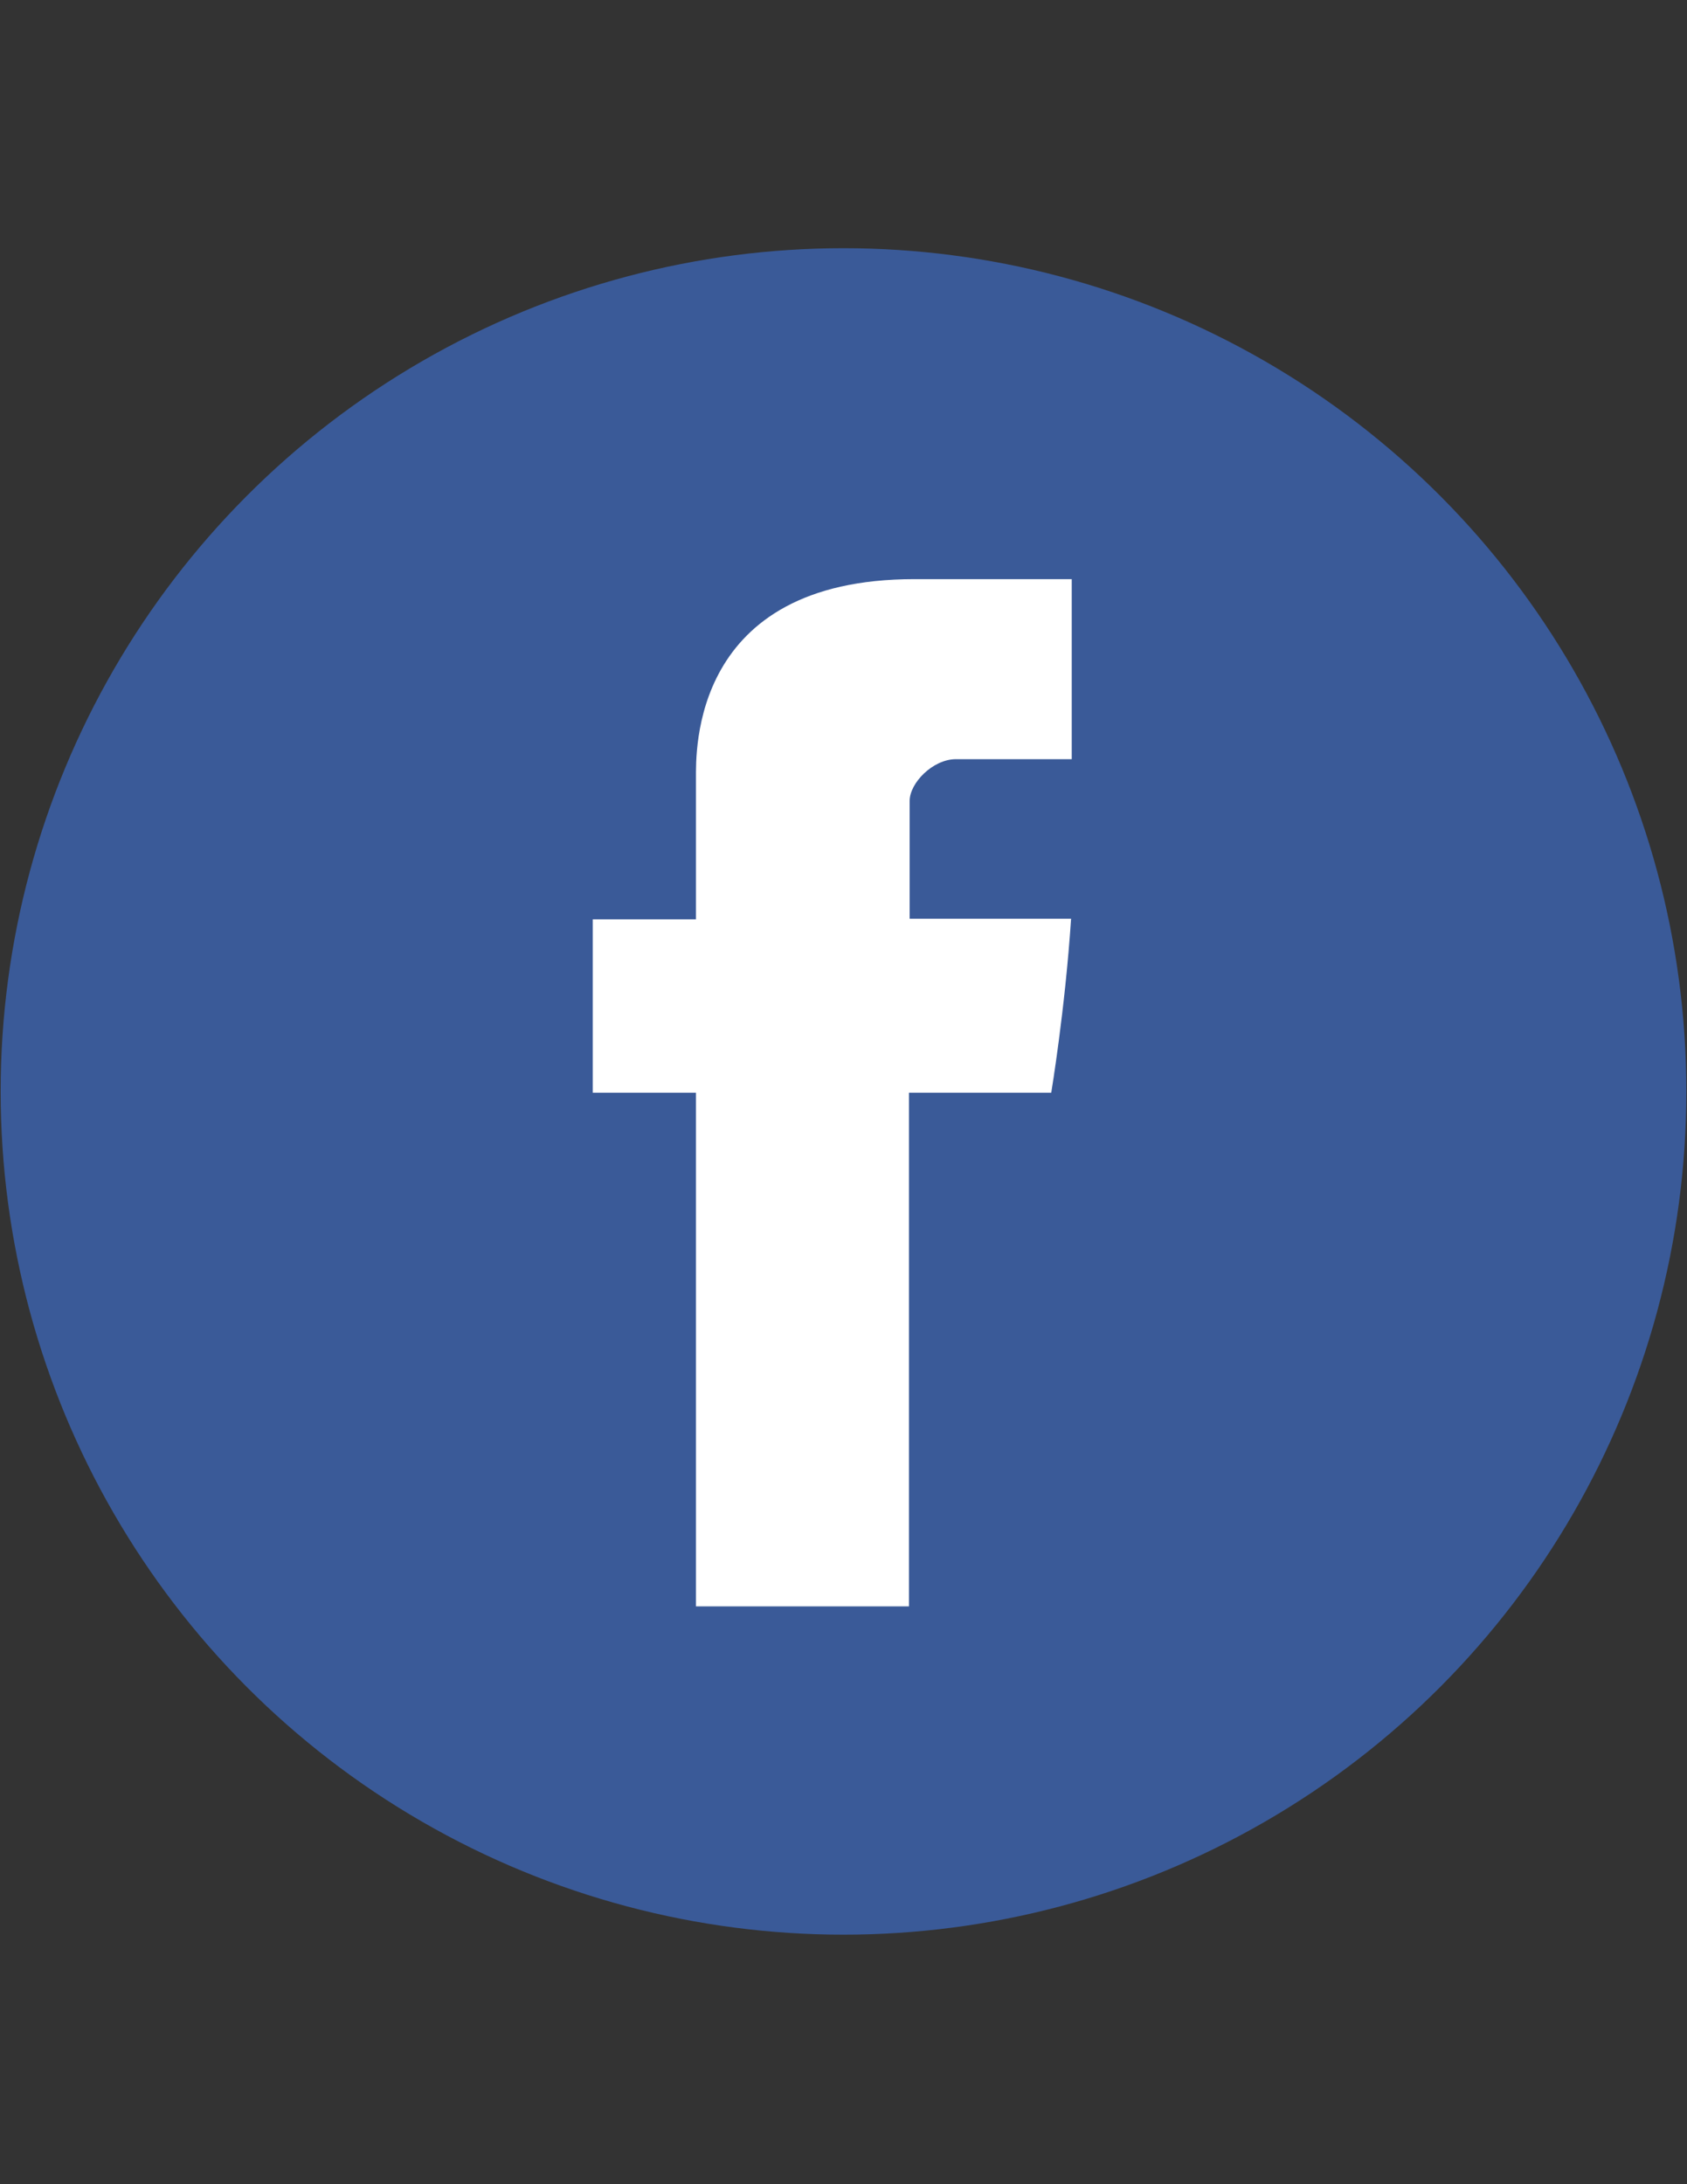
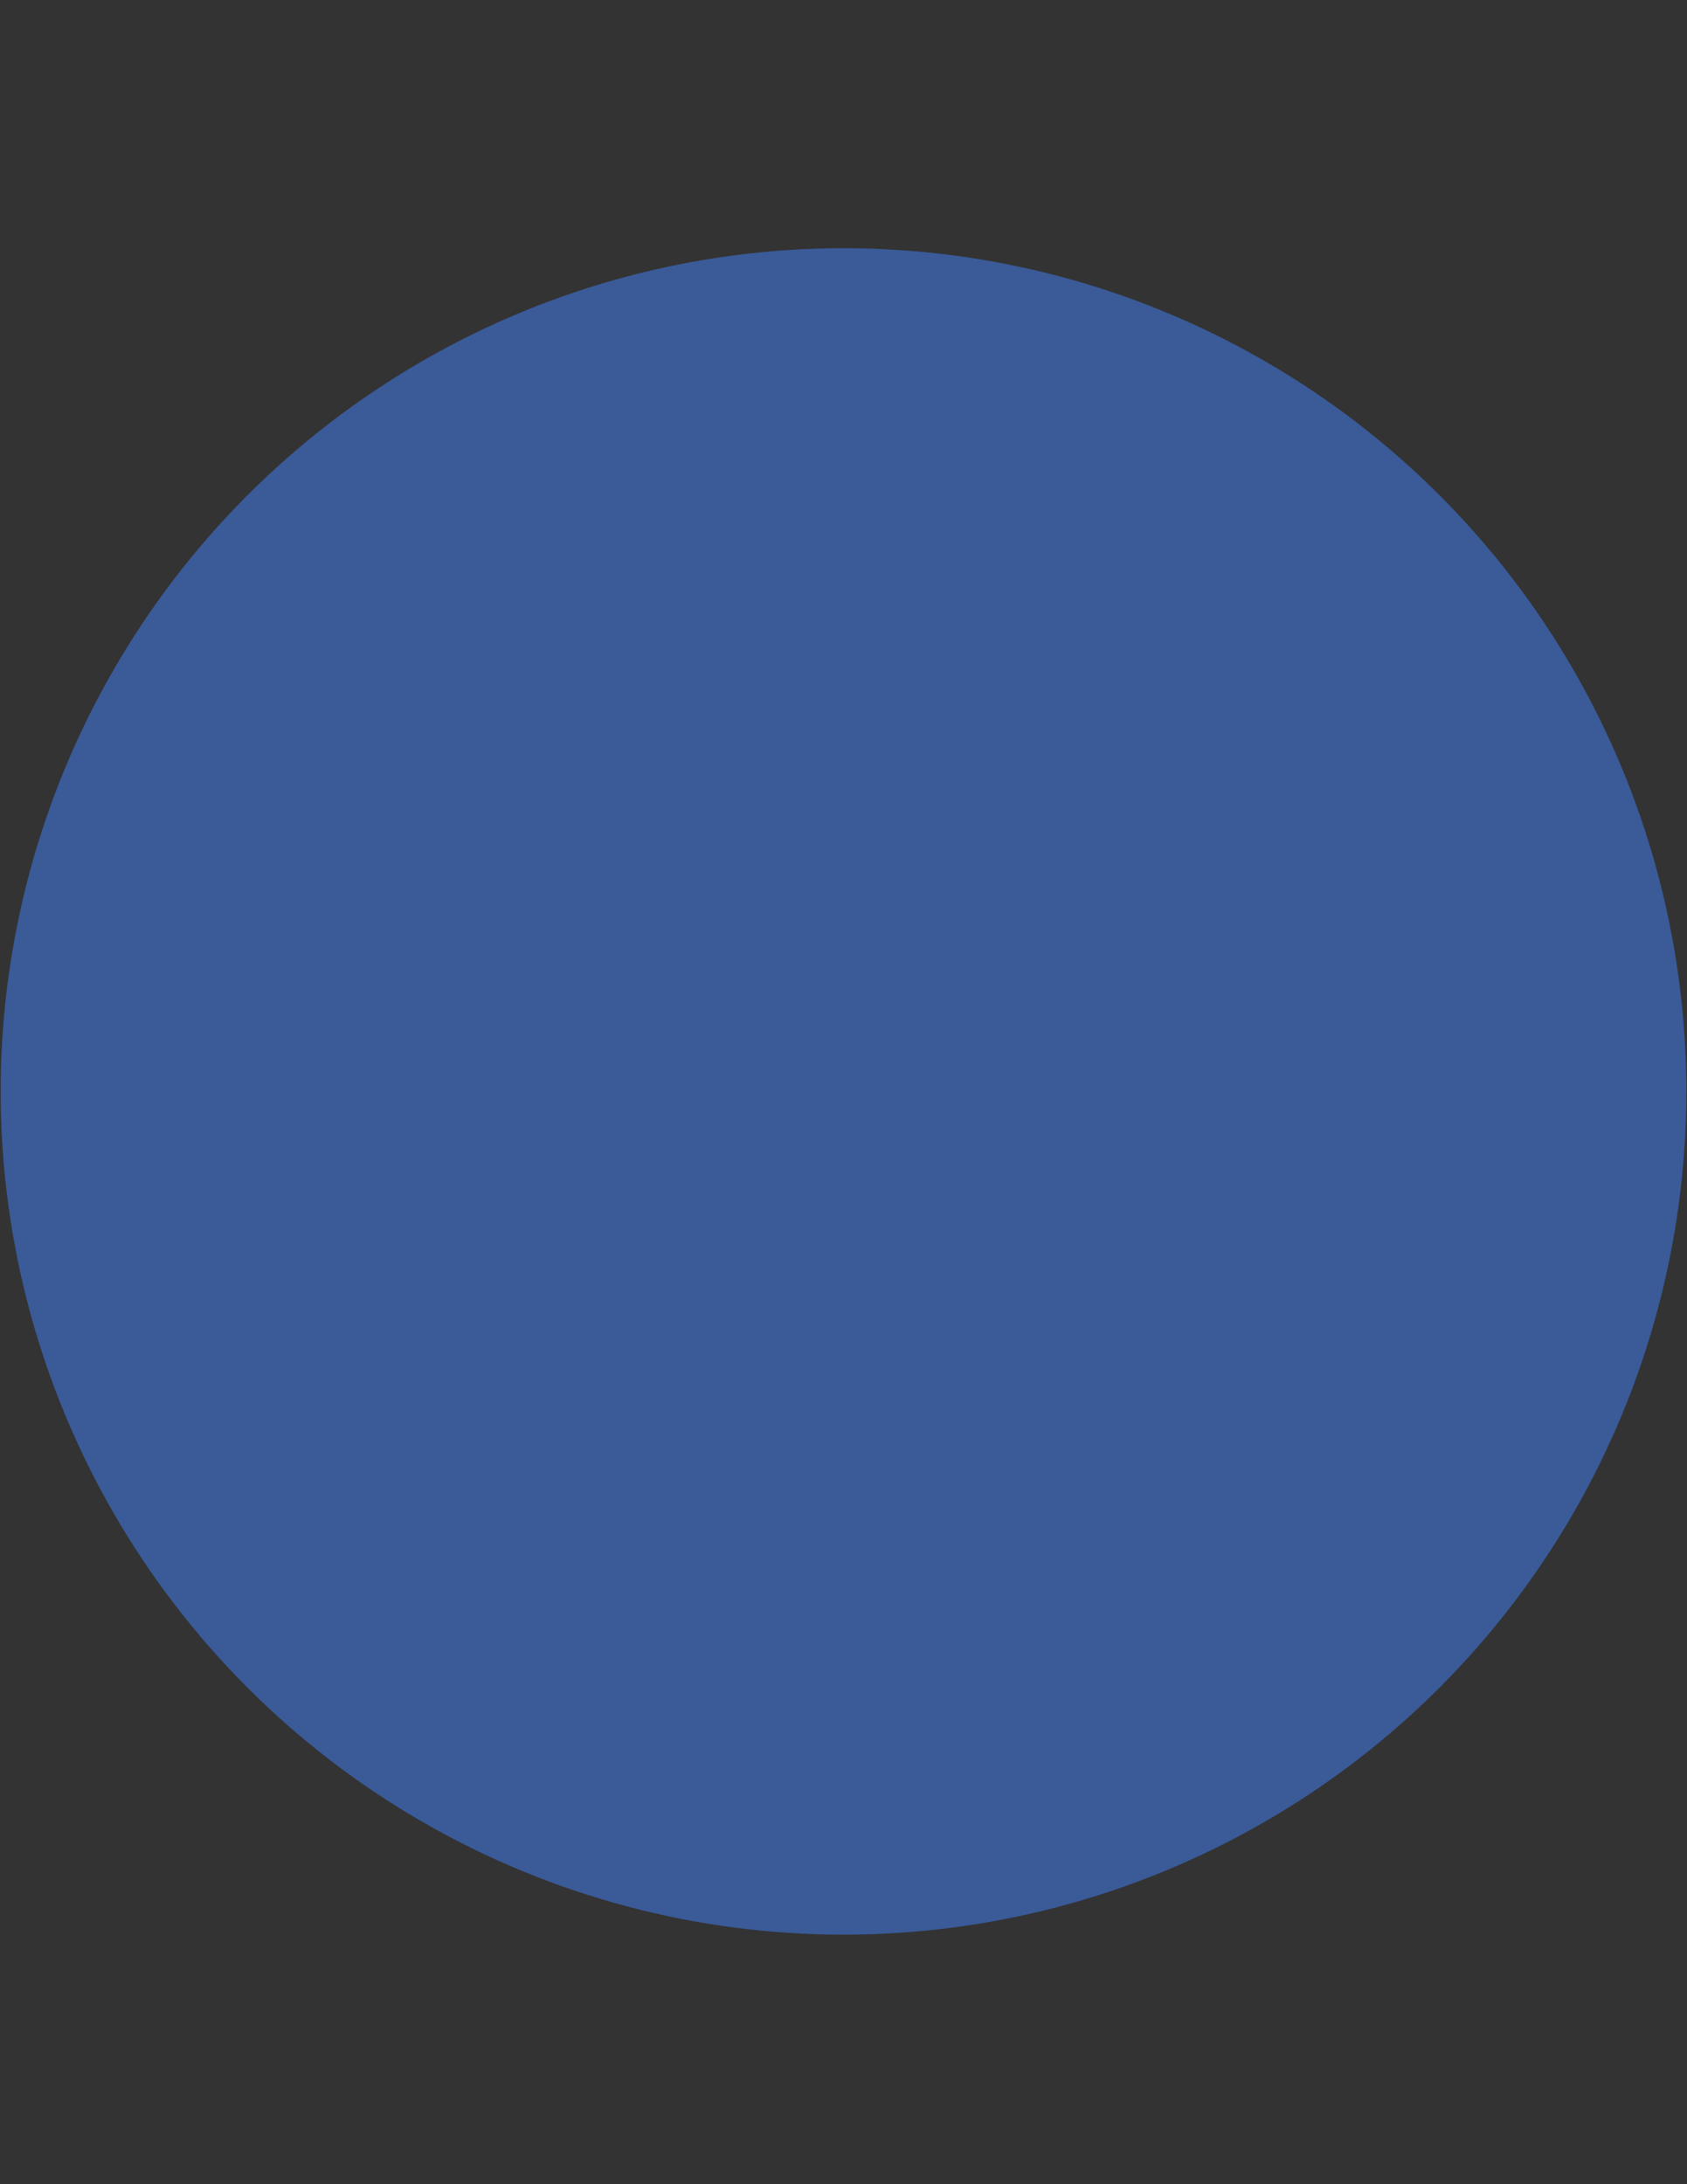
<svg xmlns="http://www.w3.org/2000/svg" xml:space="preserve" width="2550px" height="3300px" version="1.1" style="shape-rendering:geometricPrecision; text-rendering:geometricPrecision; image-rendering:optimizeQuality; fill-rule:evenodd; clip-rule:evenodd" viewBox="0 0 2550 3300">
  <rect x="0" y="0" width="2550" height="3300" fill="#333333" stroke="none" />
  <defs>
    <style type="text/css">
   
    .fil0 {fill:#3A5A98}
    .fil1 {fill:white}
   
  </style>
  </defs>
  <g id="Layer_x0020_1">
    <circle class="fil0" cx="1275" cy="1649" r="1274" />
-     <path class="fil1" d="M1052 1176c0,39 0,213 0,213l-156 0 0 262 156 0 0 776 322 0 0 -776 215 0c0,0 21,-126 30,-263 -28,0 -244,0 -244,0 0,0 0,-152 0,-178 0,-27 35,-63 70,-63 34,0 107,0 175,0 0,-35 0,-158 0,-272 -90,0 -193,0 -238,0 -338,0 -330,262 -330,301z" />
    <g id="_2081116086880">
  </g>
    <g id="_2081116086176">
  </g>
    <g id="_2081116085856">
  </g>
    <g id="_2081116085120">
  </g>
    <g id="_2081116086656">
  </g>
    <g id="_2081116085536">
  </g>
    <g id="_2081116083776">
  </g>
    <g id="_2081116084800">
  </g>
    <g id="_2081116084672">
  </g>
    <g id="_2081116083296">
  </g>
    <g id="_2081116083008">
  </g>
    <g id="_2081116084224">
  </g>
    <g id="_2081116084864">
  </g>
    <g id="_2081116084256">
  </g>
    <g id="_2081116081856">
  </g>
  </g>
</svg>